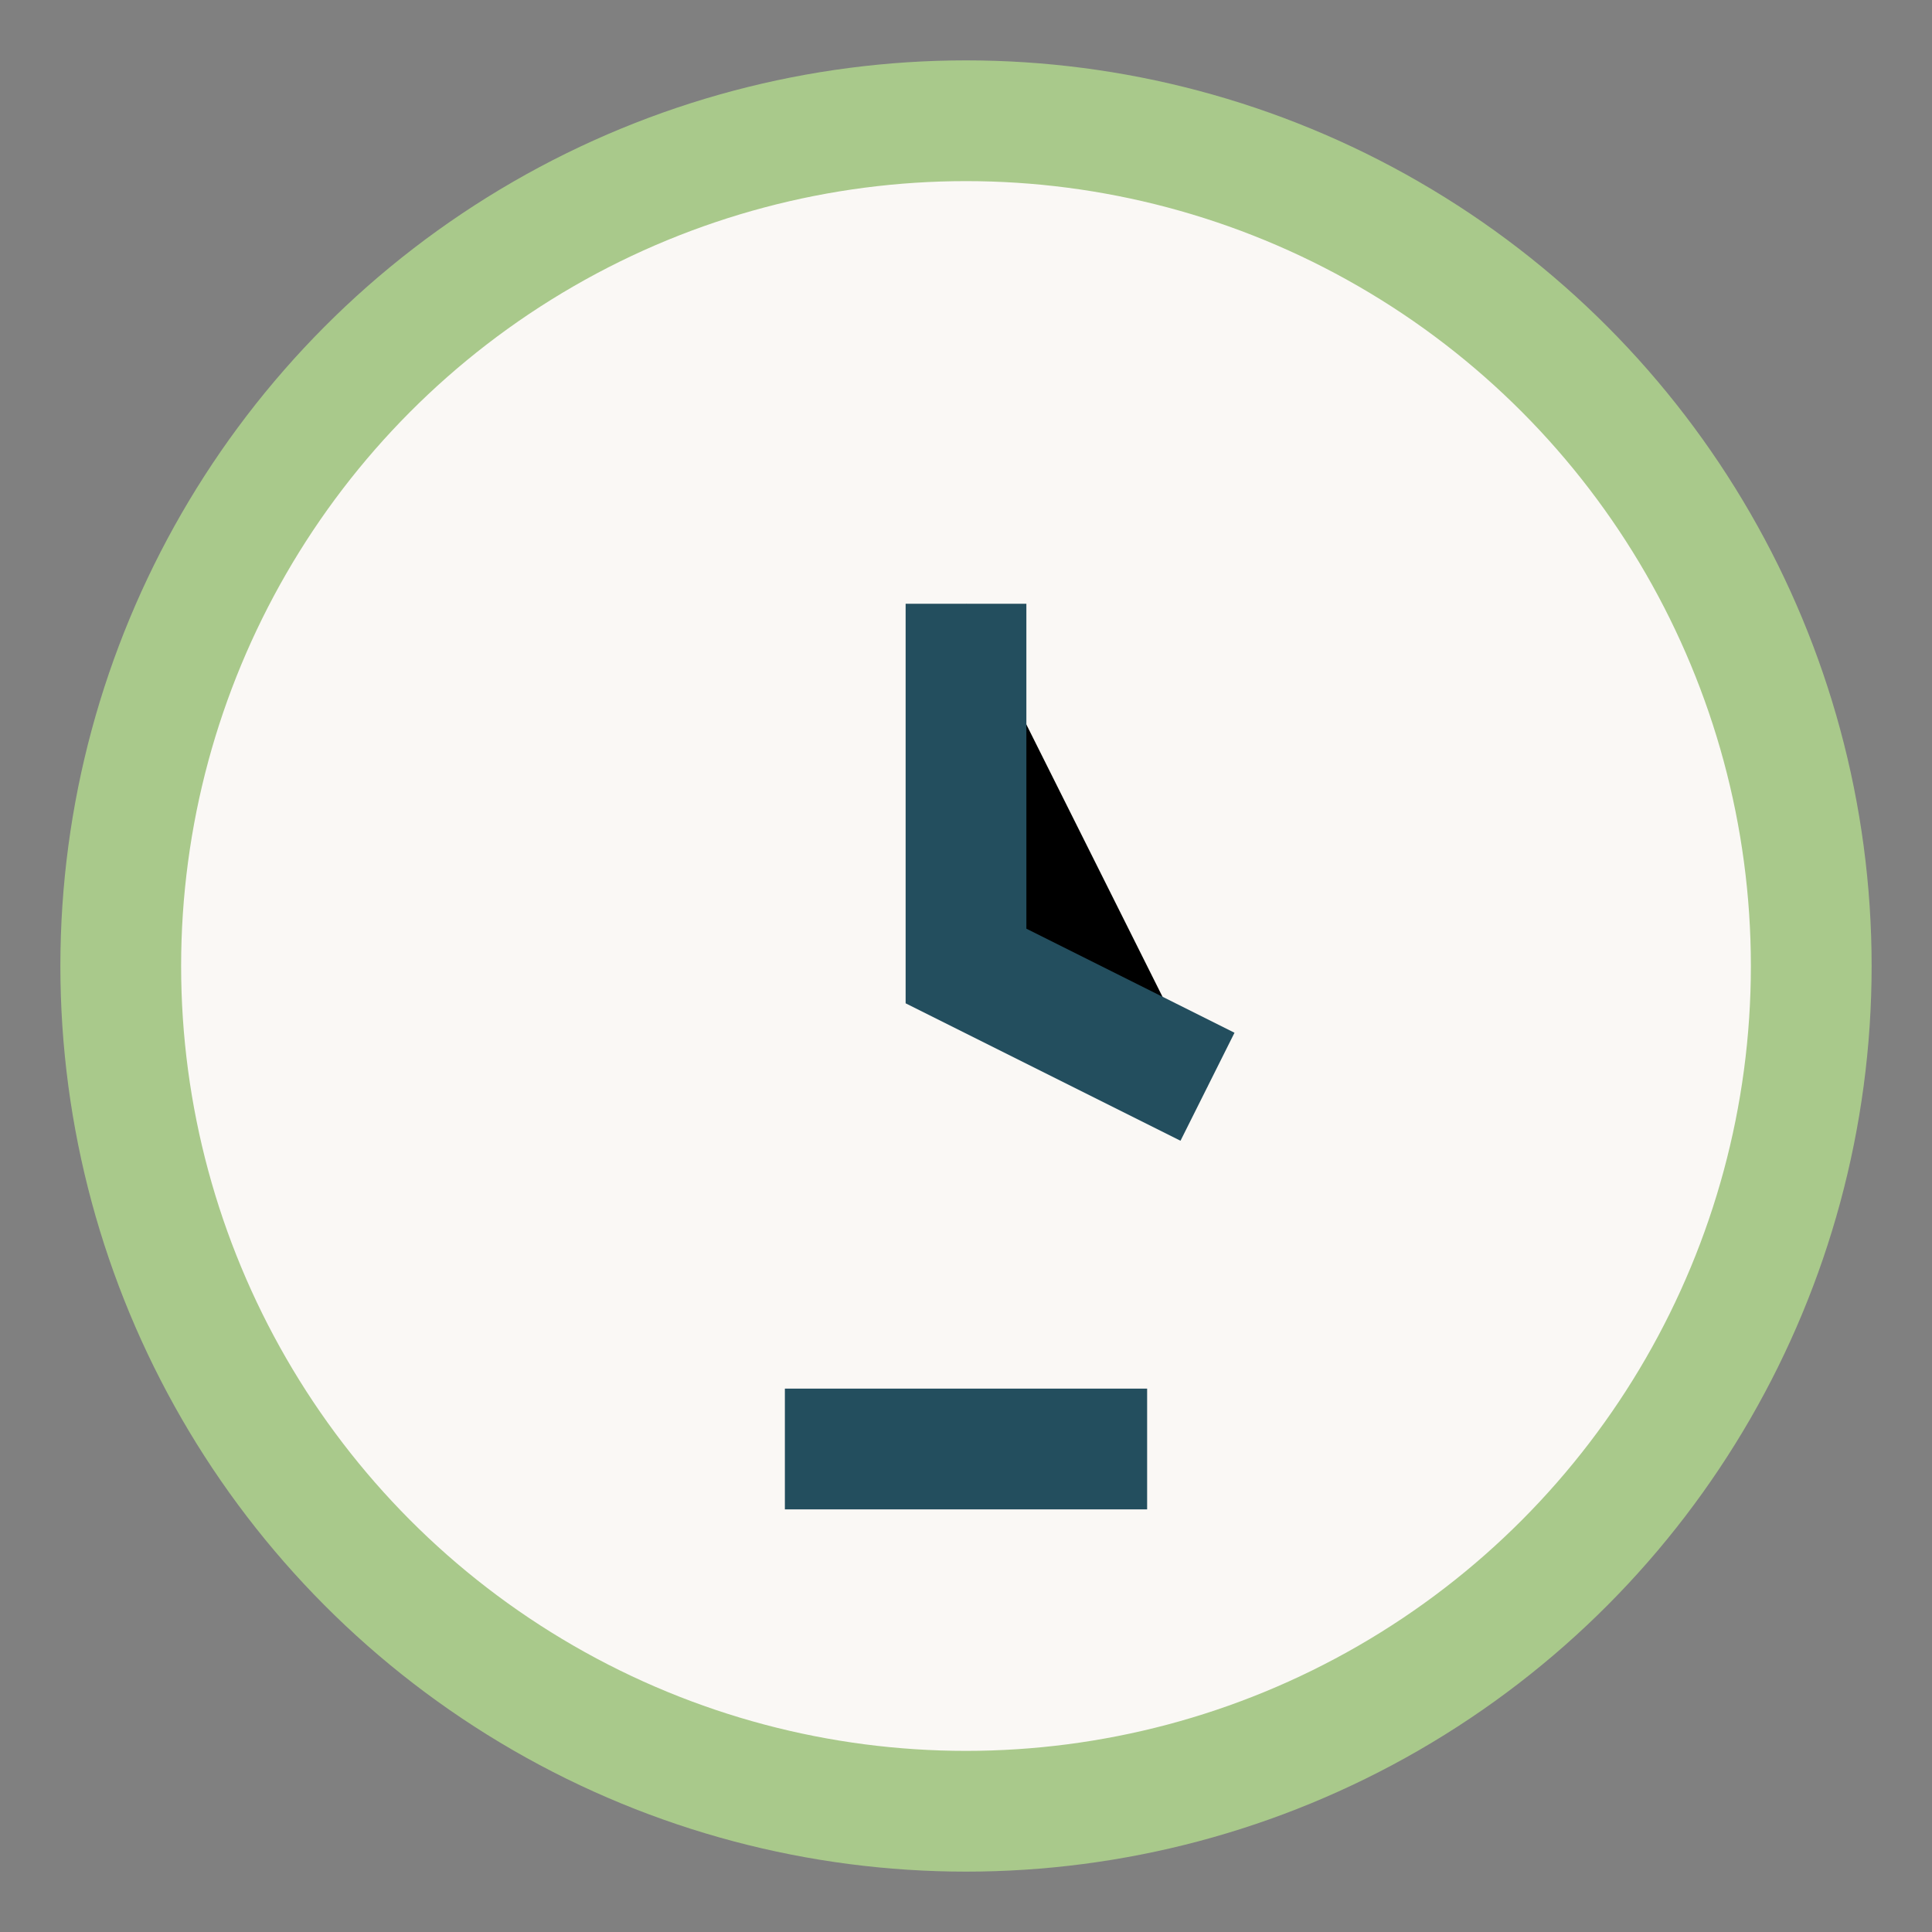
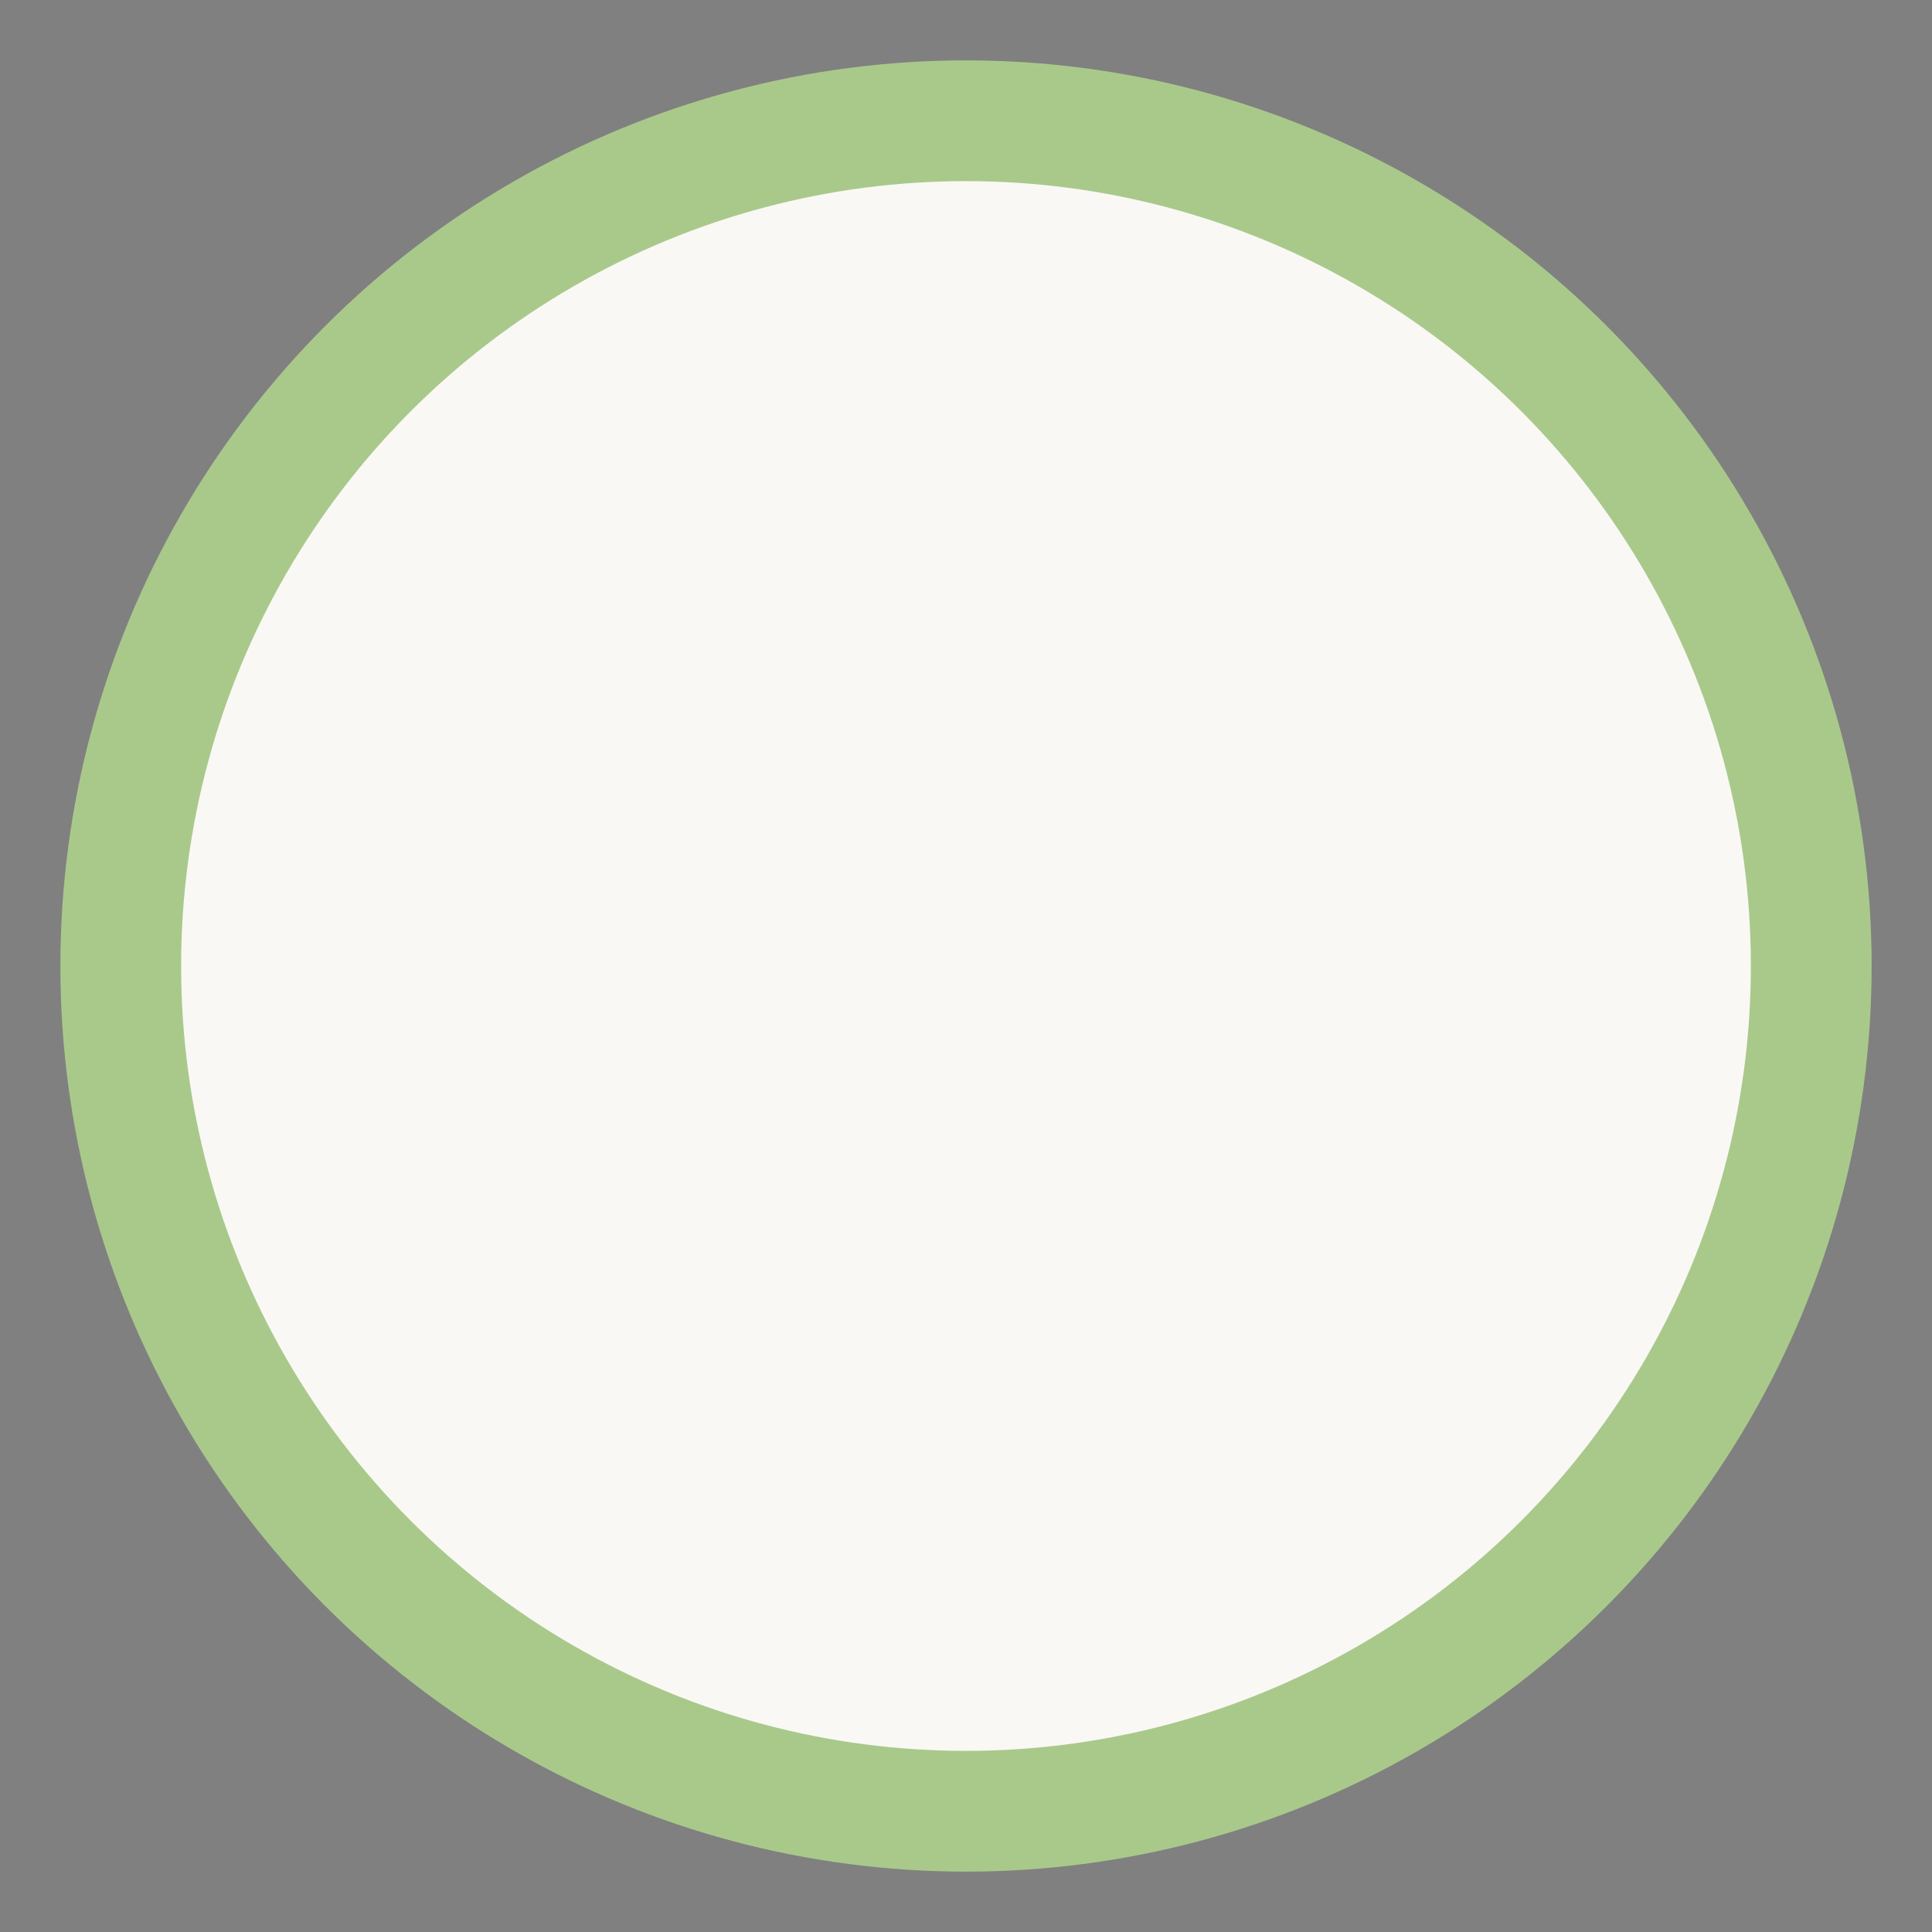
<svg xmlns="http://www.w3.org/2000/svg" width="32" height="32" viewBox="0 0 32 32">
  <rect x="0" y="0" width="32" height="32" fill="#808080" stroke="none" />
  <circle cx="16" cy="16" r="14" fill="#FAF8F5" stroke="#A9C98B" stroke-width="2" />
-   <path d="M16 10v6l4 2M13 24h6" stroke="#234E5E" stroke-width="2" />
</svg>